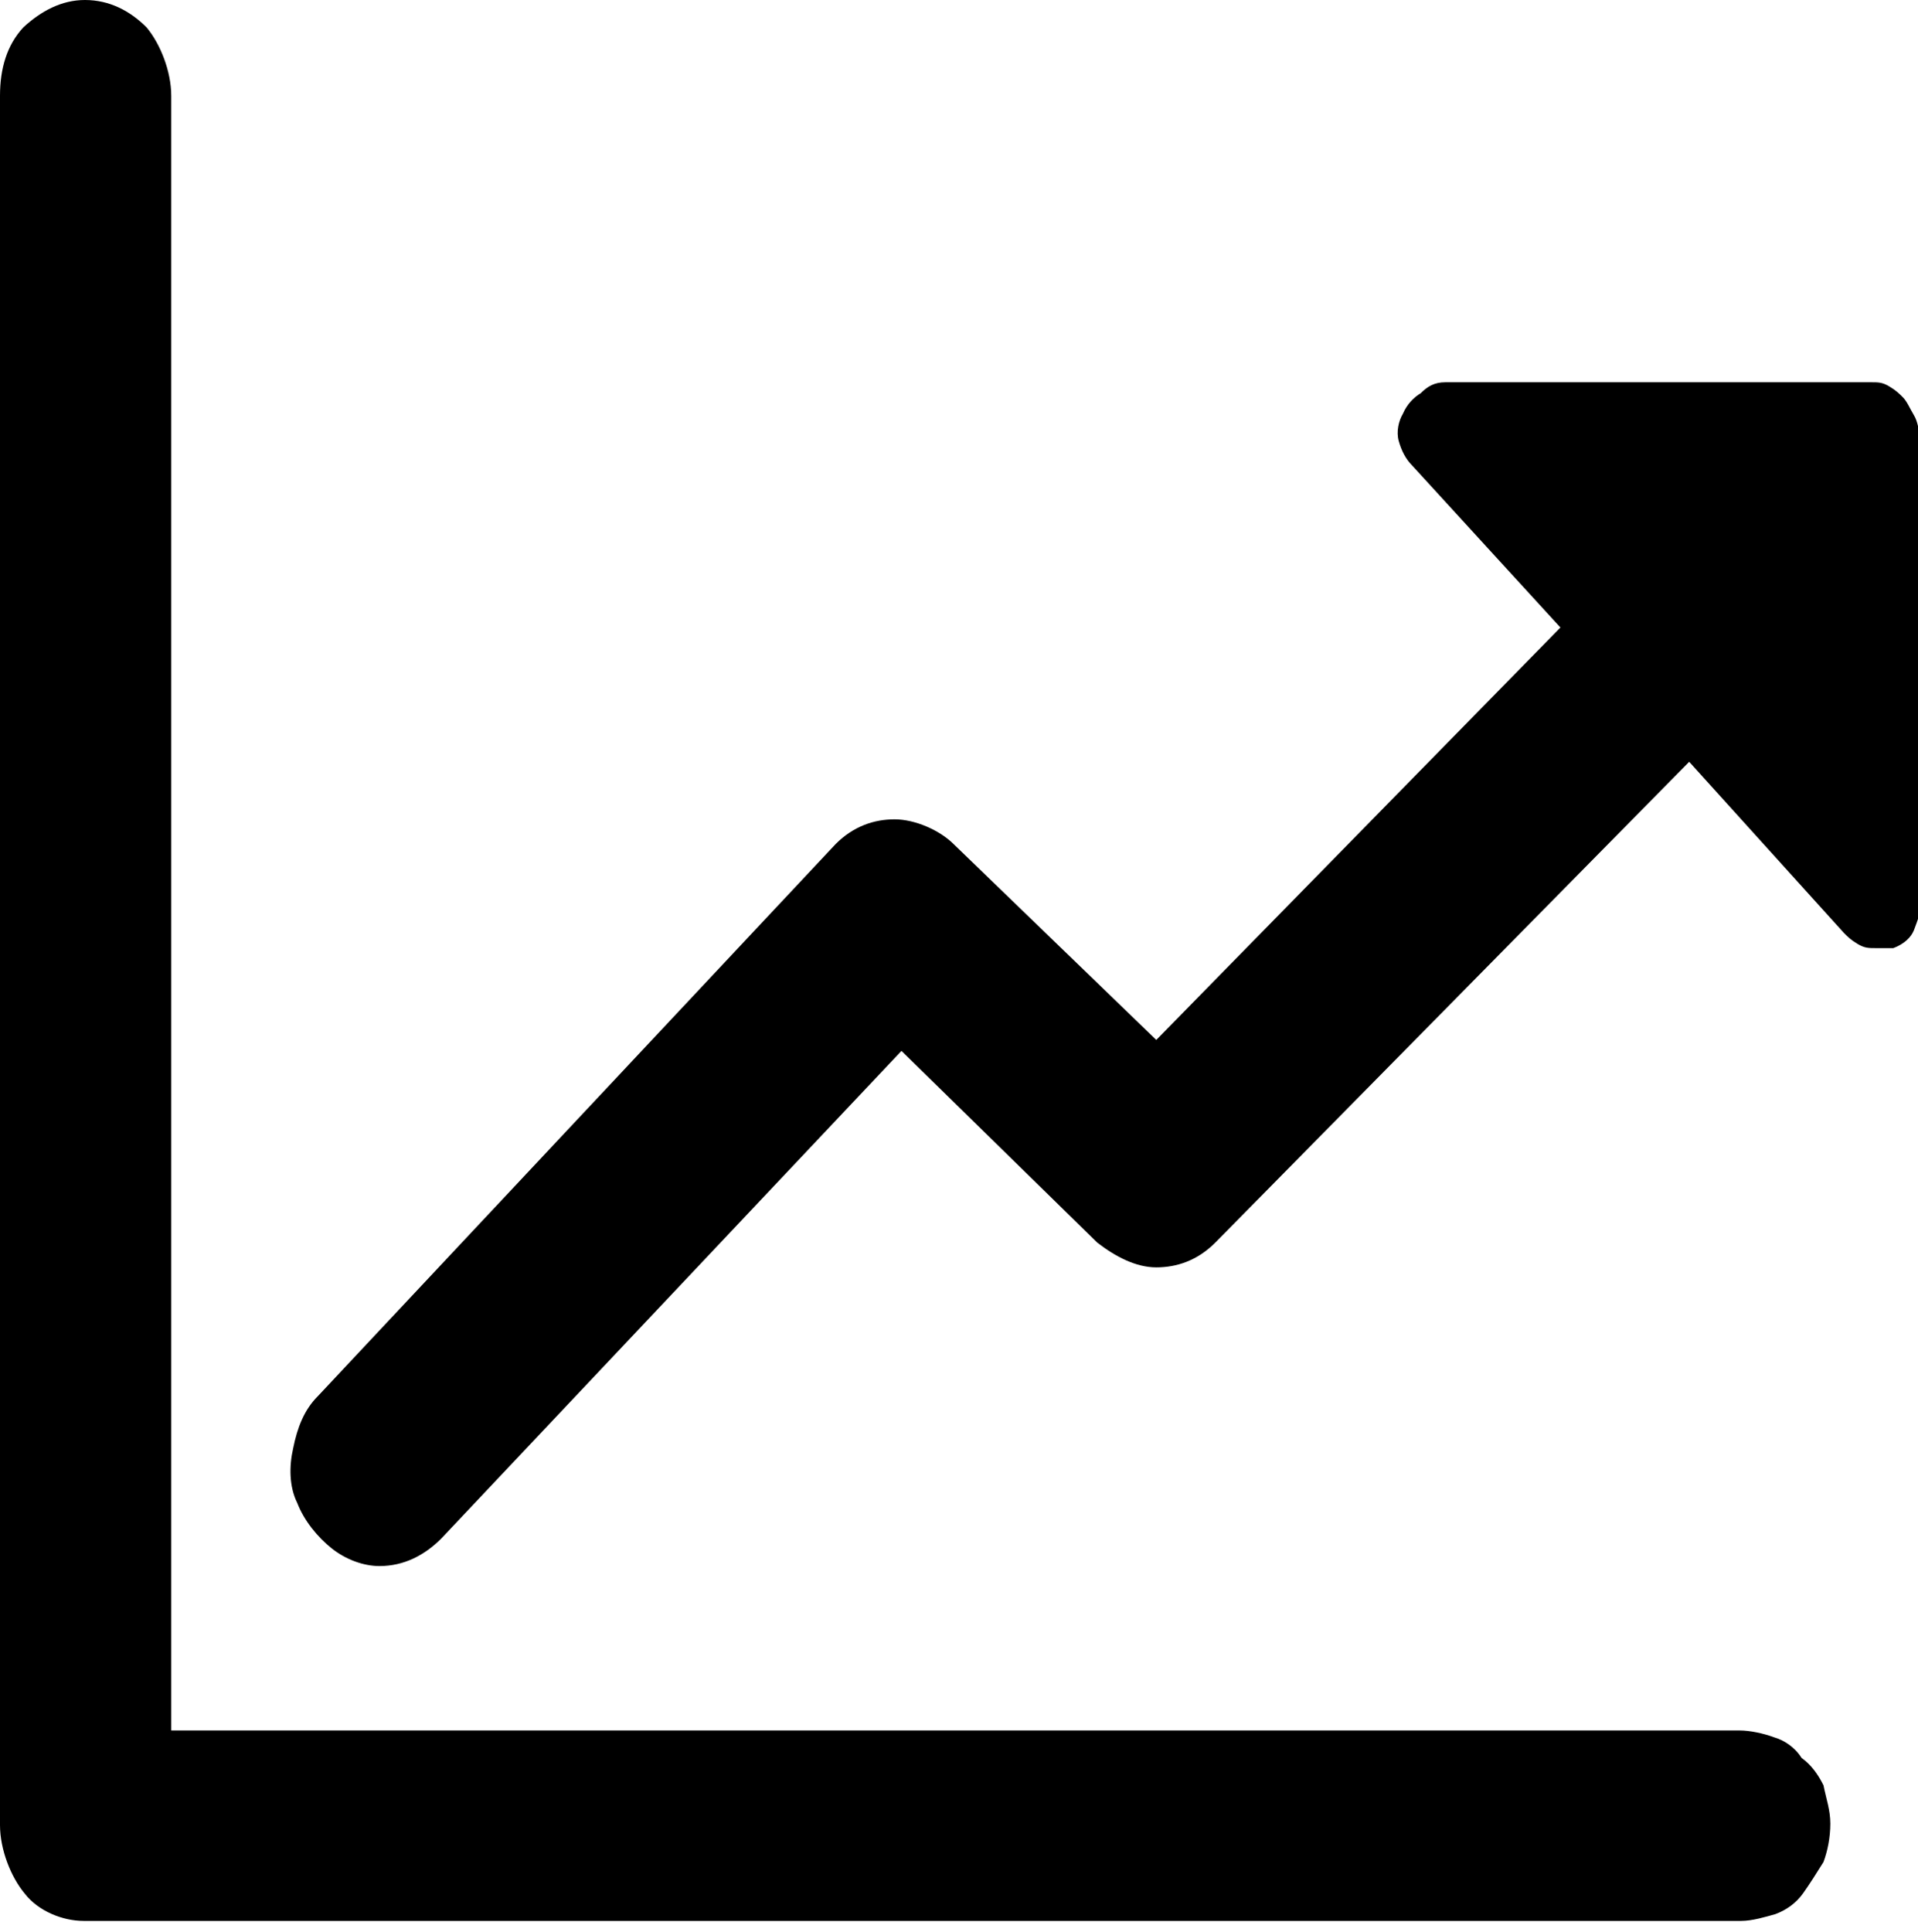
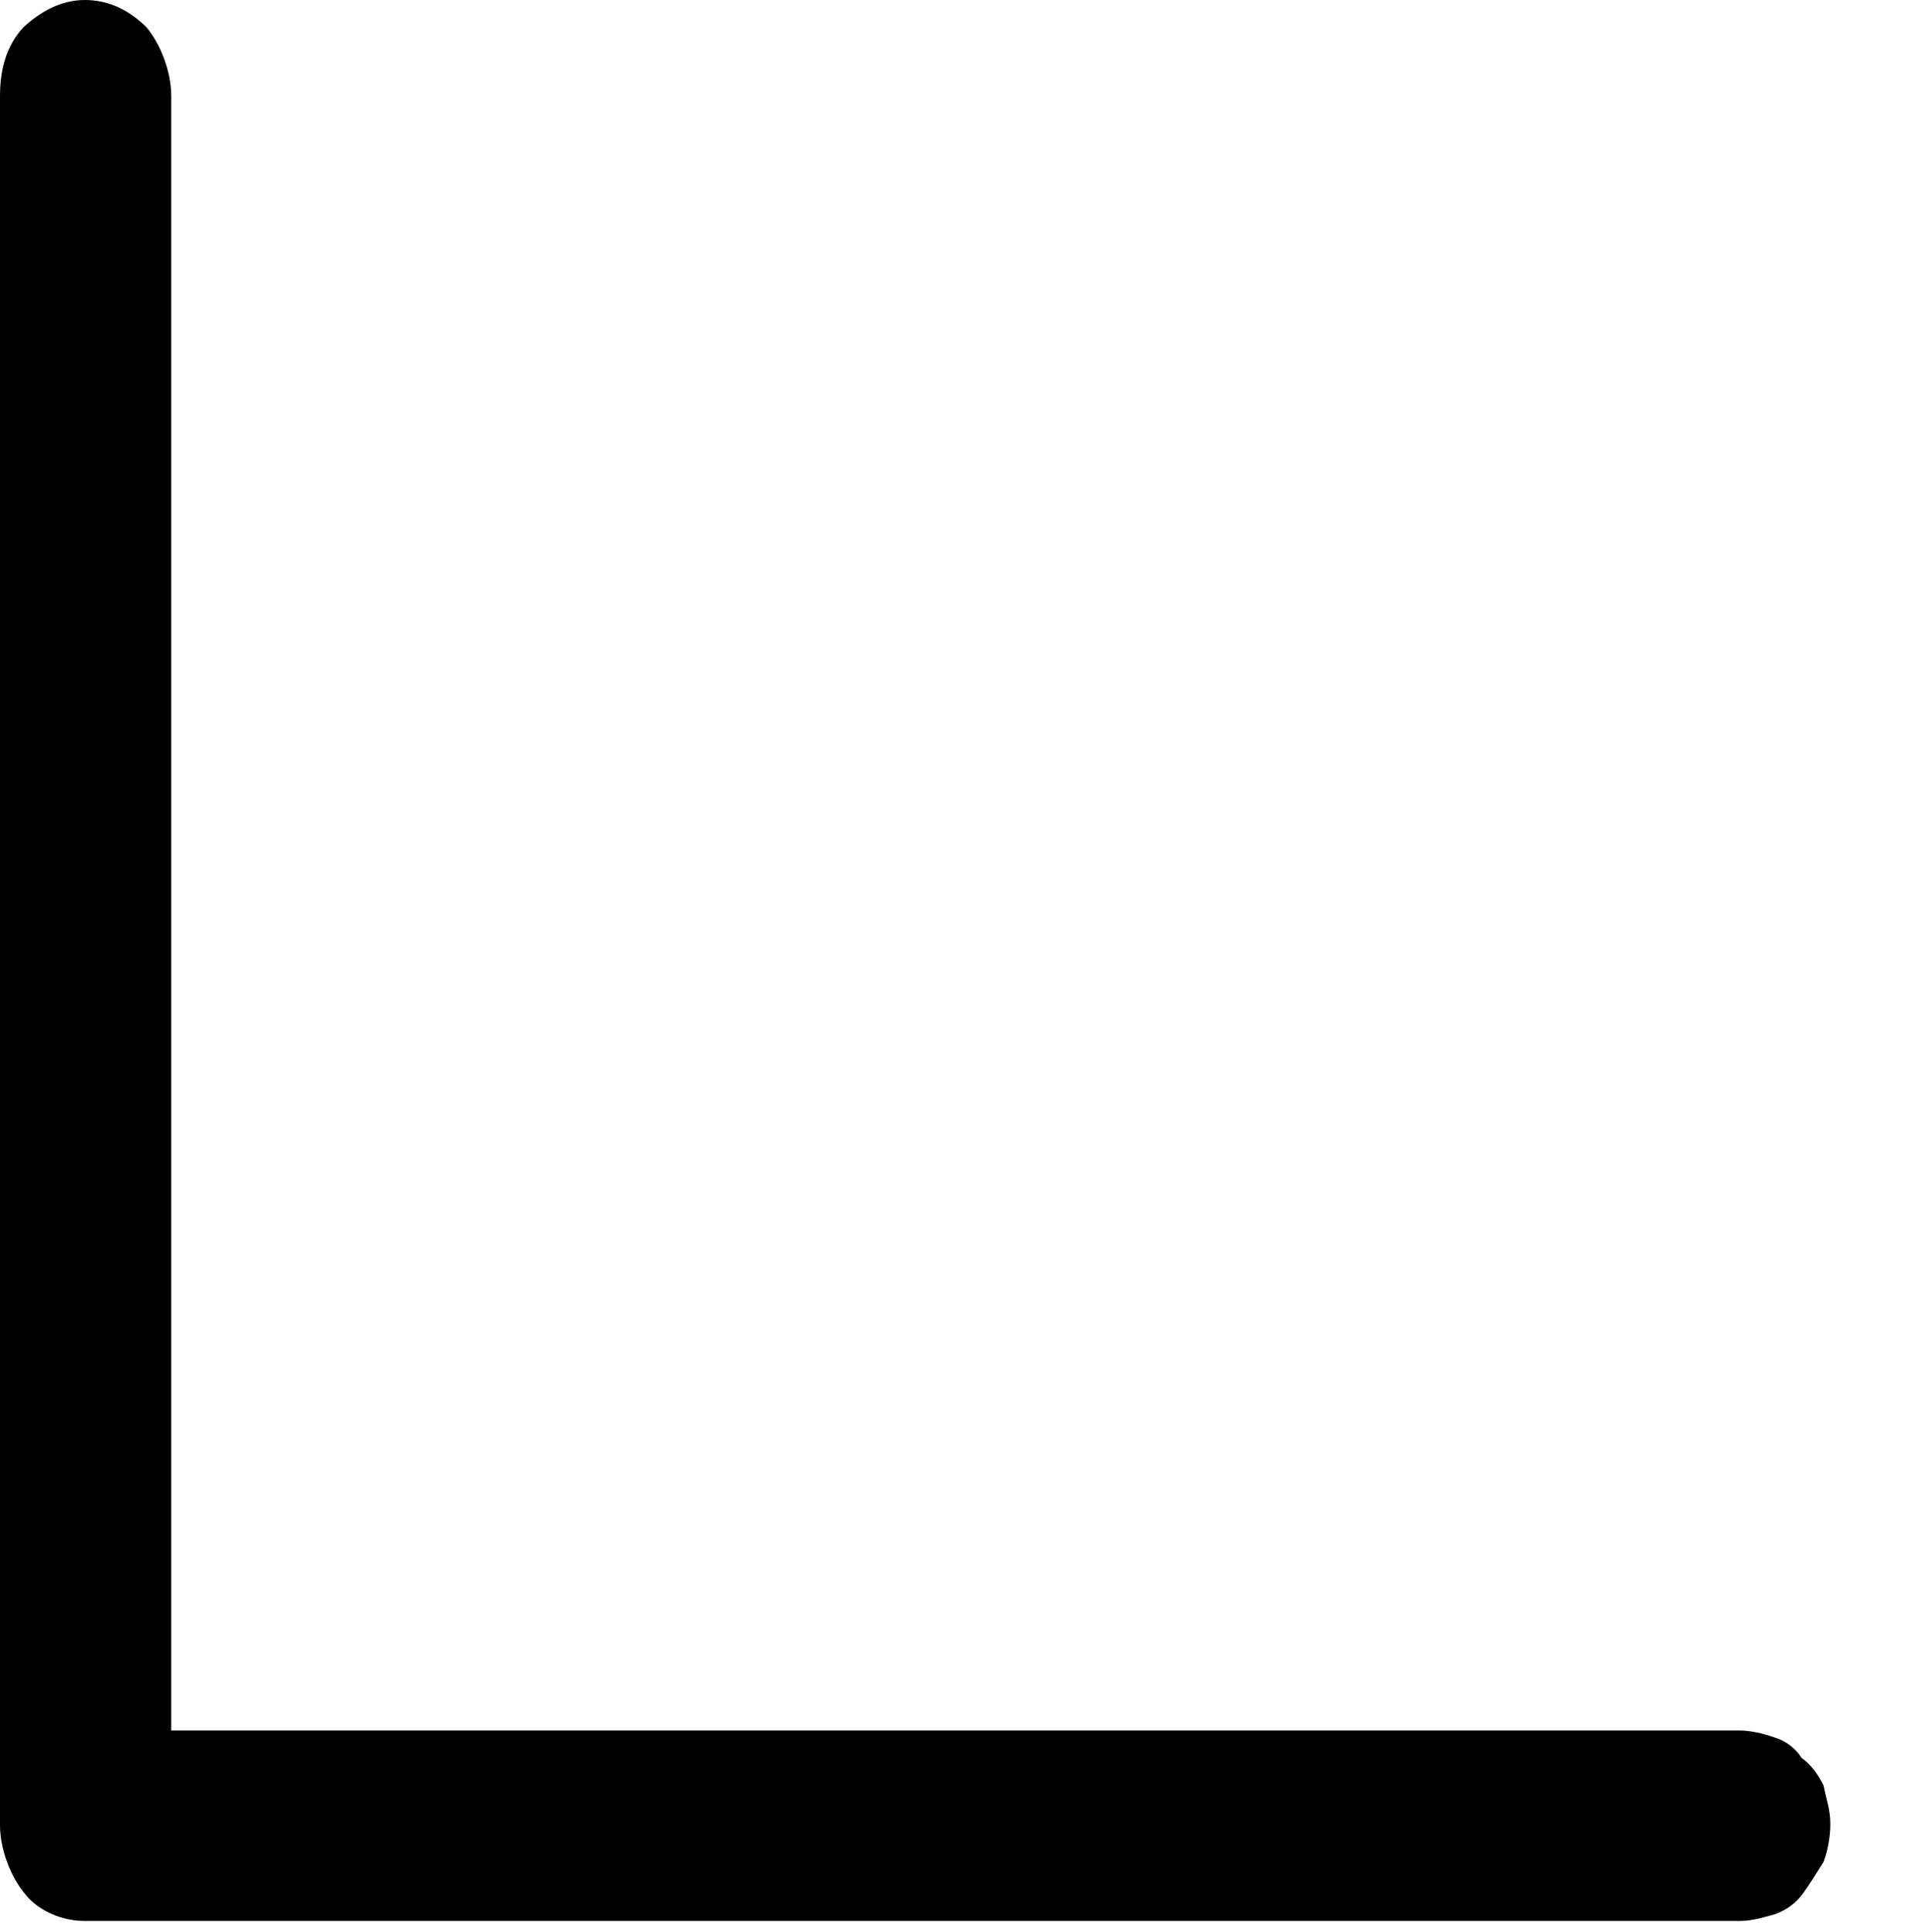
<svg xmlns="http://www.w3.org/2000/svg" version="1.1" id="Layer_1" x="0px" y="0px" viewBox="0 0 140 141" style="enable-background:new 0 0 140 141;" xml:space="preserve">
  <path d="M131.5,128.3c-0.5-0.8-1.3-1.3-2-1.5c-0.8-0.3-1.8-0.5-2.5-0.5H12.5V66.6V7c0-1.8-0.8-3.8-1.8-5C9.5,0.8,8,0,6.2,0 C4.5,0,3,0.8,1.7,2C0.5,3.3,0,5,0,7v126.2c0,1.8,0.8,3.8,1.8,5c1,1.3,2.8,2,4.3,2h121c0.8,0,1.8-0.3,2.5-0.5c0.8-0.3,1.5-0.8,2-1.5 s1-1.5,1.5-2.3c0.3-0.8,0.5-1.8,0.5-2.8c0-1-0.3-1.8-0.5-2.8C132.7,129.5,132.2,128.8,131.5,128.3z" />
-   <path d="M139.7,30.3c-0.3-0.5-0.5-1-0.8-1.3s-0.5-0.5-1-0.8c-0.5-0.3-0.8-0.3-1.3-0.3h-31.1c-0.8,0-1.3,0.3-1.8,0.8 c-0.5,0.3-1,0.8-1.3,1.5c-0.3,0.5-0.5,1.3-0.3,2s0.5,1.3,1,1.8l10.8,11.8L84.4,75.9L69.6,61.6c-1-1-2.8-1.8-4.3-1.8s-3,0.5-4.3,1.8 l-37.8,40.3c-1,1-1.5,2.3-1.8,3.8c-0.3,1.3-0.3,2.8,0.3,4c0.5,1.3,1.5,2.5,2.5,3.3c1,0.8,2.3,1.3,3.5,1.3c1.8,0,3.3-0.8,4.5-2 l33.6-35.6l14.3,14c1.3,1,2.8,1.8,4.3,1.8s3-0.5,4.3-1.8l34.6-35.1l11.3,12.5c0.3,0.3,0.5,0.5,1,0.8s0.8,0.3,1.3,0.3s0.8,0,1.3,0 c0.8-0.3,1.3-0.8,1.5-1.3c0.3-0.8,0.5-1.3,0.5-2V31.8C140,31.3,140,30.8,139.7,30.3z" />
</svg>